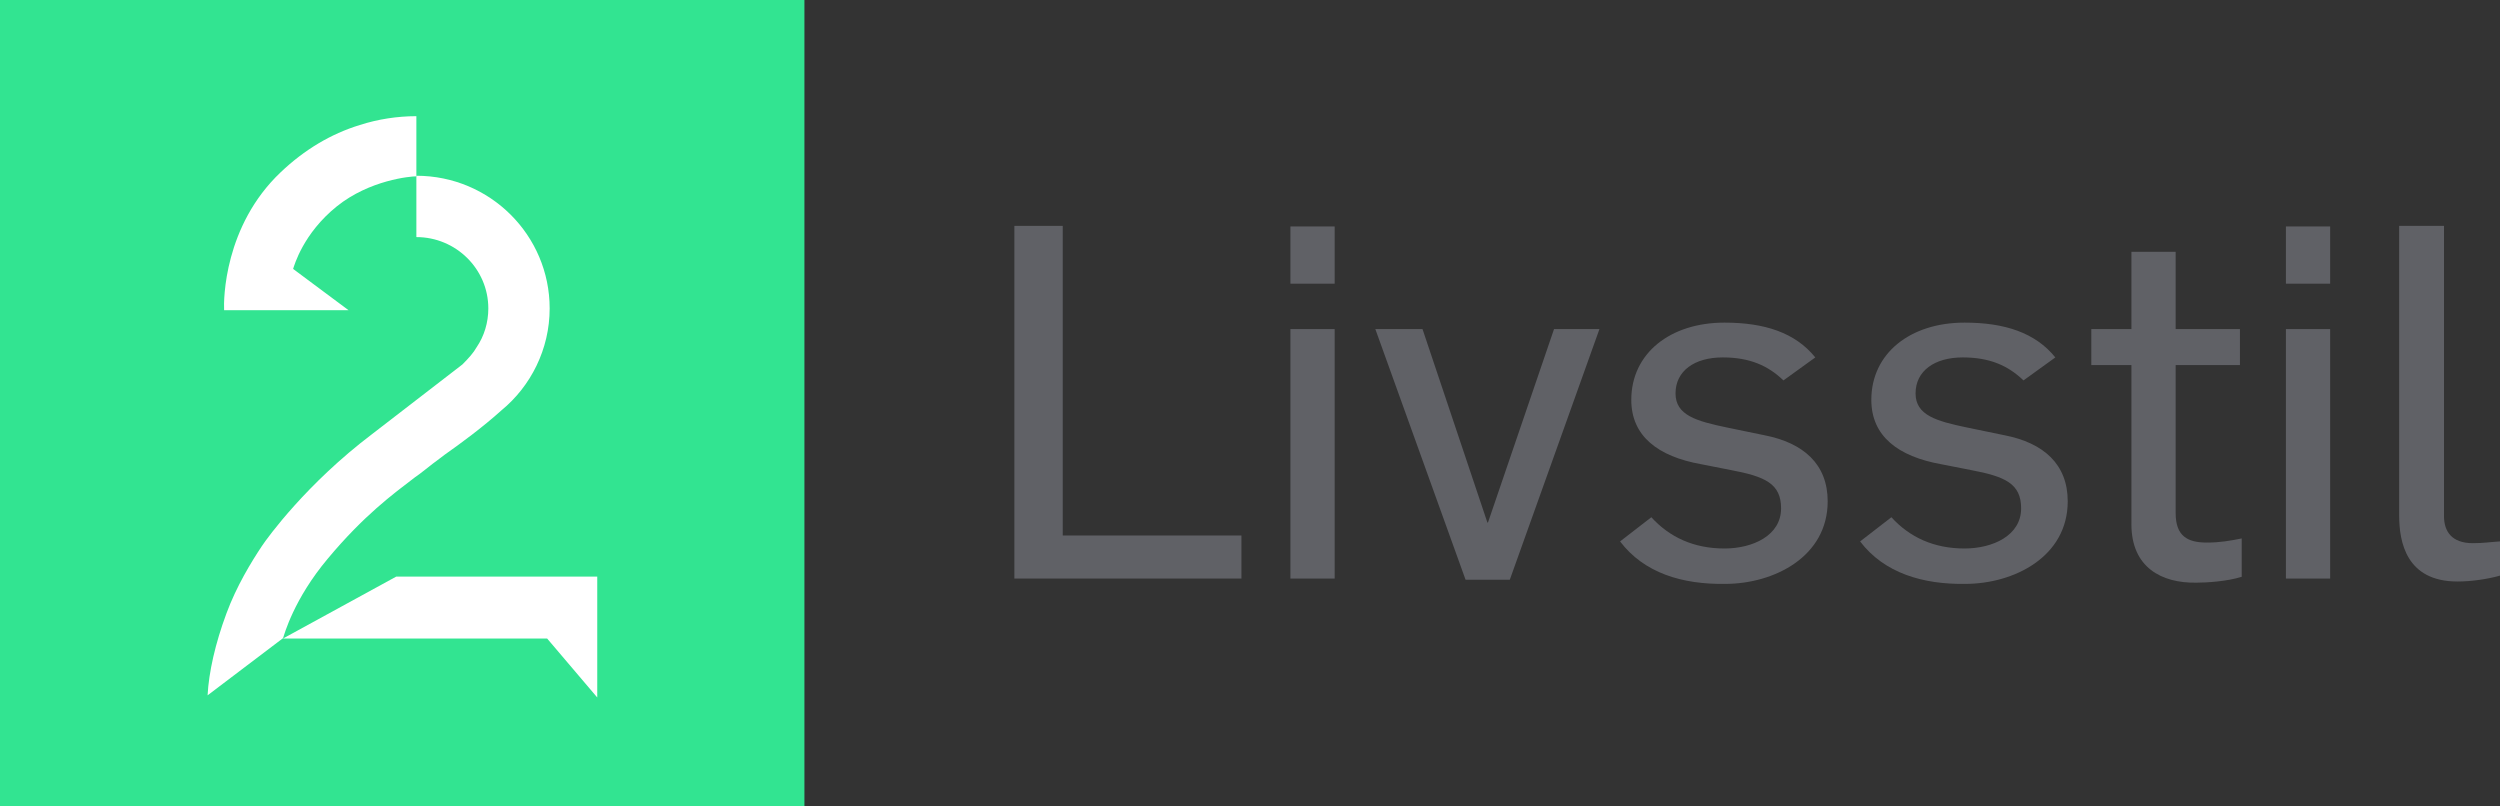
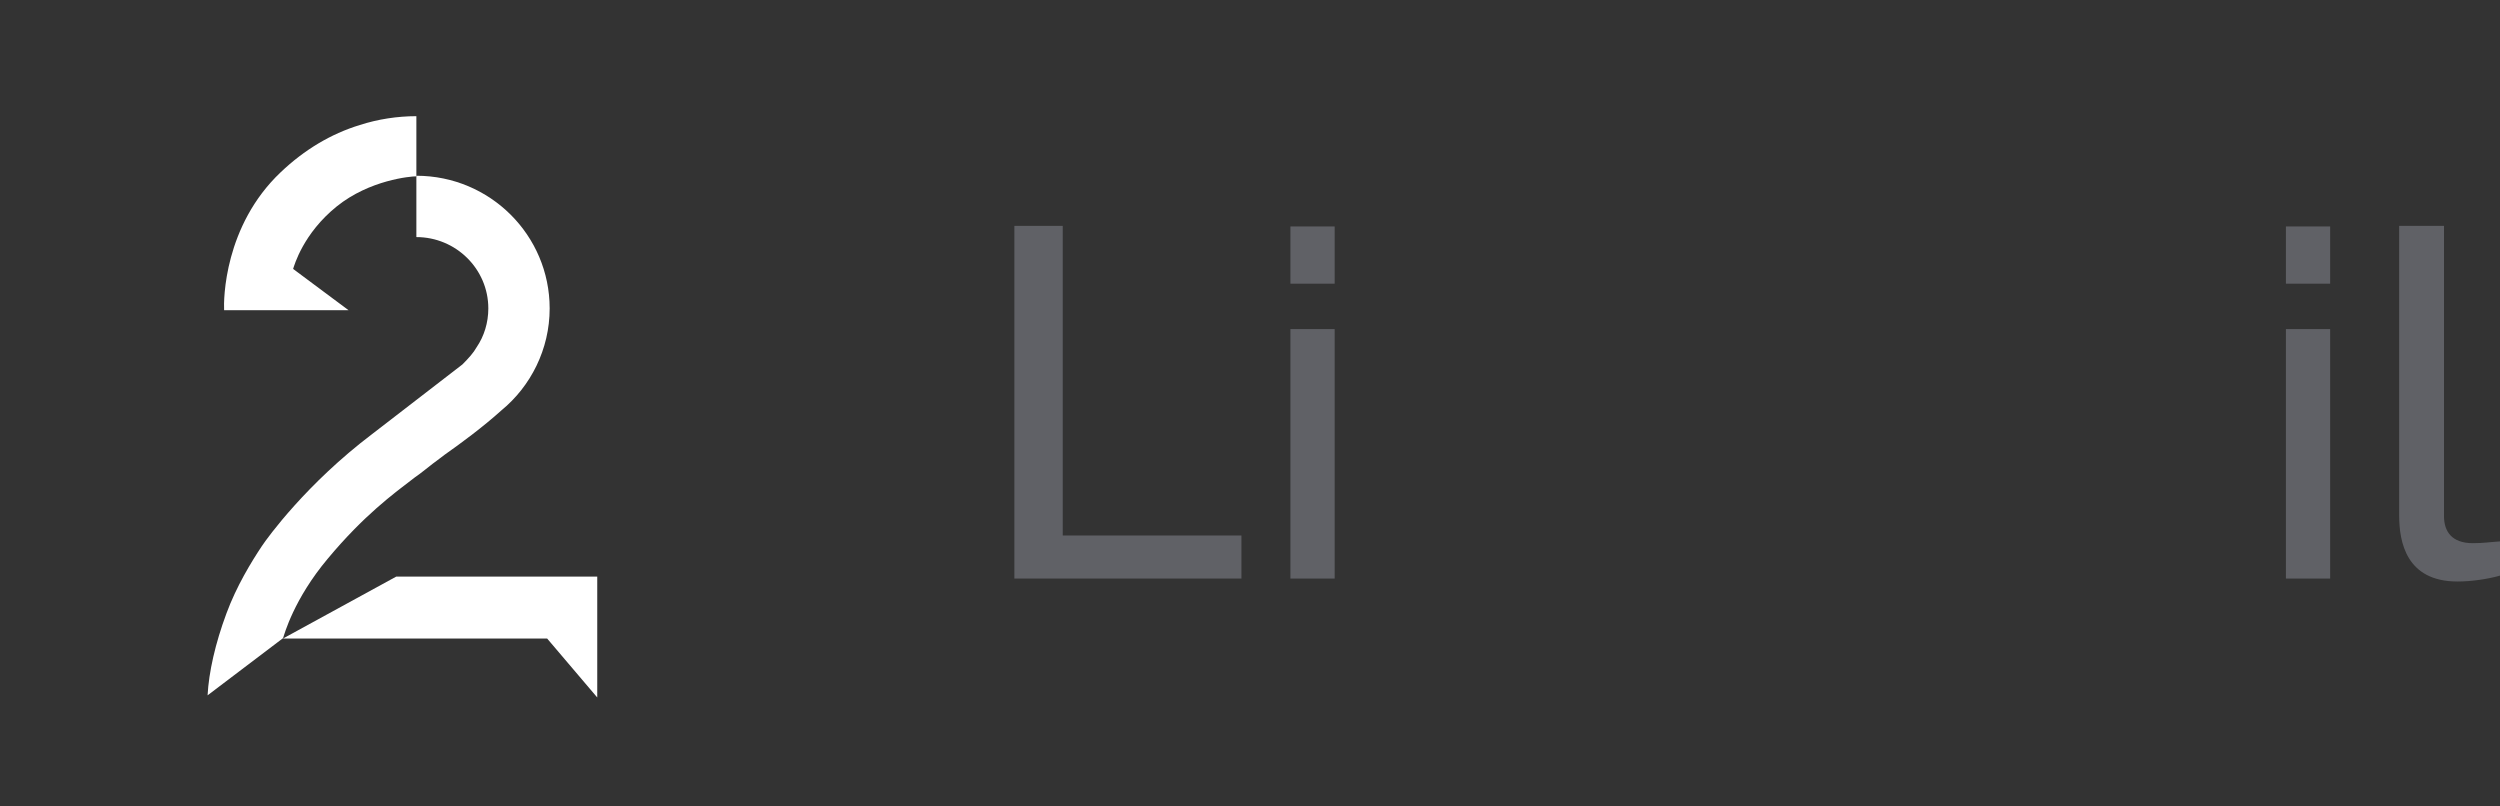
<svg xmlns="http://www.w3.org/2000/svg" enable-background="new 0 0 443.6 136.7" version="1.1" viewBox="0 0 600 193.49" xml:space="preserve">
  <rect x="0" y="0" width="600" height="193.49" fill="#333333" stroke="none" />
  <style type="text/css">
	.st0{fill:#32E491;}
	.st1{fill:#FFFFFF;}
	.st2{fill:#606166;}
  </style>
-   <rect class="st0" width="193.06" height="193.49" fill="#32e491" stroke-width="1.415" />
  <g fill="#fff">
-     <path class="st1" d="m86.341 30.007c-6.936 2.123-13.305 5.945-18.967 11.323-13.588 12.88-13.73 30.573-13.588 33.121h29.866l-13.305-9.908c0.283-0.849 2.406-8.493 10.474-15.004 7.926-6.369 17.693-7.219 19.108-7.219v-14.437c-4.529 0-9.2 0.708-13.588 2.123z" stroke-width="1.415" />
+     <path class="st1" d="m86.341 30.007c-6.936 2.123-13.305 5.945-18.967 11.323-13.588 12.88-13.73 30.573-13.588 33.121h29.866l-13.305-9.908c0.283-0.849 2.406-8.493 10.474-15.004 7.926-6.369 17.693-7.219 19.108-7.219v-14.437c-4.529 0-9.2 0.708-13.588 2.123" stroke-width="1.415" />
    <polygon class="st1" transform="scale(1.415)" points="101.3 118.3 101.3 97.8 67.2 97.8 48 108.3 92.8 108.3" />
    <path class="st1" d="m110.97 87.473-21.656 16.702c-15.711 11.89-25.053 24.77-26.469 26.893-2.548 3.822-6.086 9.625-8.493 16.136-2.689 7.219-4.246 14.154-4.529 19.674l18.117-13.73c0.283-0.849 2.548-9.342 10.757-19.108 8.634-10.333 15.57-15.428 20.948-19.533 1.274-0.849 2.406-1.84 3.539-2.689 0.849-0.708 2.123-1.557 3.539-2.689 3.822-2.689 9.2-6.652 13.588-10.616 7.077-5.803 11.607-14.72 11.607-24.487 0-17.551-14.296-31.847-31.989-31.847v14.72c9.483 0 17.268 7.643 17.268 17.127 0 3.397-0.991 6.652-2.831 9.342-0.708 1.274-1.84 2.548-3.397 4.105z" stroke-width="1.415" />
  </g>
  <g fill="#606166" stroke-width="1.415">
    <path class="st2" d="m243.45 54.211h11.607v74.31h42.887v10.333h-54.494z" />
    <path class="st2" d="m309.7 54.352h10.616v13.73h-10.616zm0 24.628h10.616v59.873h-10.616z" Googl="true" />
-     <path class="st2" d="m330.08 78.981h11.323l15.57 46.426h0.142l15.853-46.426h10.899l-21.515 60.156h-10.616z" />
-     <path class="st2" d="m388.82 129.94 7.502-5.803c4.388 4.812 10.191 7.502 17.551 7.502 6.794 0 13.588-3.114 13.588-9.625 0-5.945-3.822-7.643-12.031-9.2l-7.219-1.415c-10.191-1.84-16.702-6.652-16.702-15.428 0-11.182 9.342-18.542 22.364-18.542 9.625 0 16.985 2.406 21.798 8.351l-7.643 5.52c-3.68-3.539-8.068-5.52-14.579-5.52-6.794 0-11.323 3.256-11.323 8.634 0 5.237 4.954 6.652 12.456 8.21l8.917 1.84c9.342 1.84 15.145 6.936 15.145 15.853 0 13.305-12.88 19.816-24.628 19.816-10.191 0.142-19.391-2.548-25.195-10.191z" />
-     <path class="st2" d="m446.43 129.94 7.502-5.803c4.388 4.812 10.191 7.502 17.551 7.502 6.794 0 13.588-3.114 13.588-9.625 0-5.945-3.822-7.643-12.031-9.2l-7.219-1.415c-10.191-1.84-16.702-6.652-16.702-15.428 0-11.182 9.342-18.542 22.364-18.542 9.625 0 16.985 2.406 21.798 8.351l-7.643 5.52c-3.68-3.539-8.068-5.52-14.579-5.52-6.794 0-11.323 3.256-11.323 8.634 0 5.237 4.954 6.652 12.456 8.21l8.917 1.84c9.342 1.84 15.145 6.936 15.145 15.853 0 13.305-12.88 19.816-24.628 19.816-10.05 0.142-19.391-2.548-25.195-10.191z" />
-     <path class="st2" d="m511.54 125.83v-38.217h-9.625v-8.634h9.625v-18.542h10.616v18.542h15.428v8.634h-15.428v35.527c0 5.52 2.831 7.077 7.502 7.077 3.114 0 5.52-0.425 8.351-0.991v9.2c-3.539 1.132-8.493 1.415-10.899 1.415-8.351 0.142-15.57-3.68-15.57-14.013z" />
    <path class="st2" d="m548.62 54.352h10.616v13.73h-10.616zm0 24.628h10.616v59.873h-10.616z" />
    <path class="st2" d="m575.8 123.71v-69.498h10.757v69.639c0 3.68 1.84 6.511 6.936 6.511 2.548 0 4.246-0.283 6.511-0.425v8.21c-2.972 0.849-6.936 1.415-10.191 1.415-12.314 0-14.013-9.483-14.013-15.853z" />
  </g>
</svg>